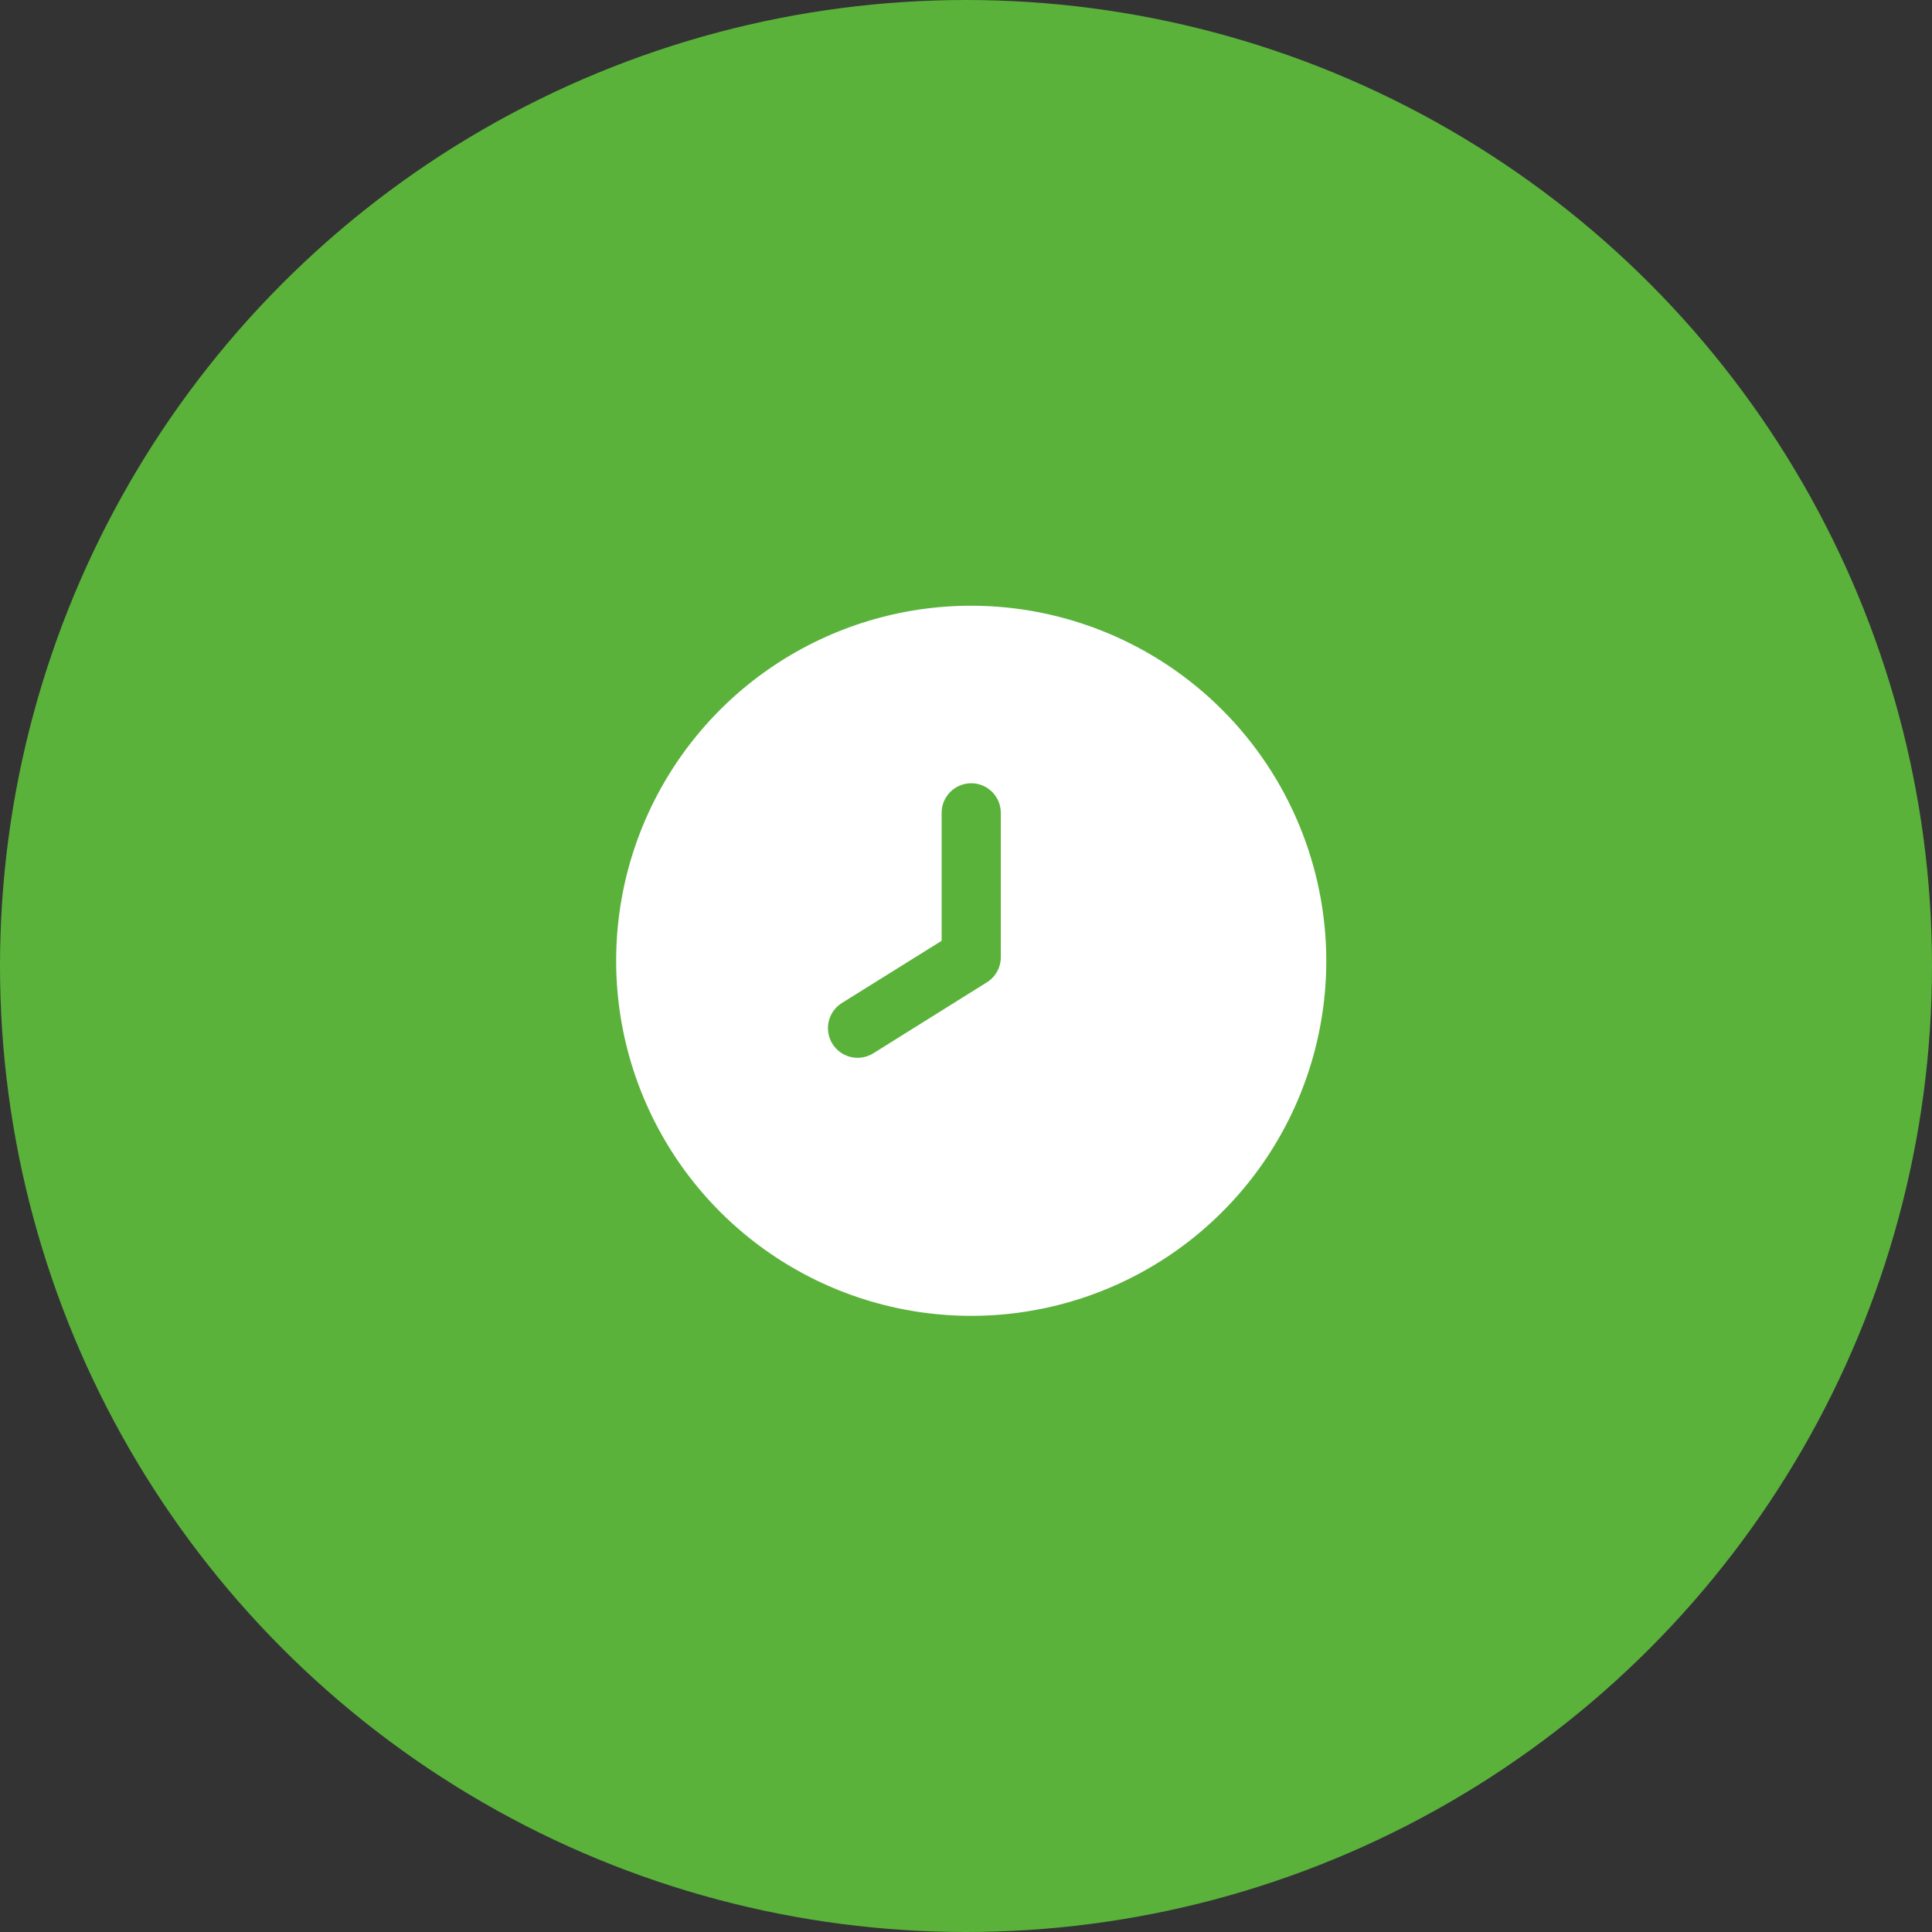
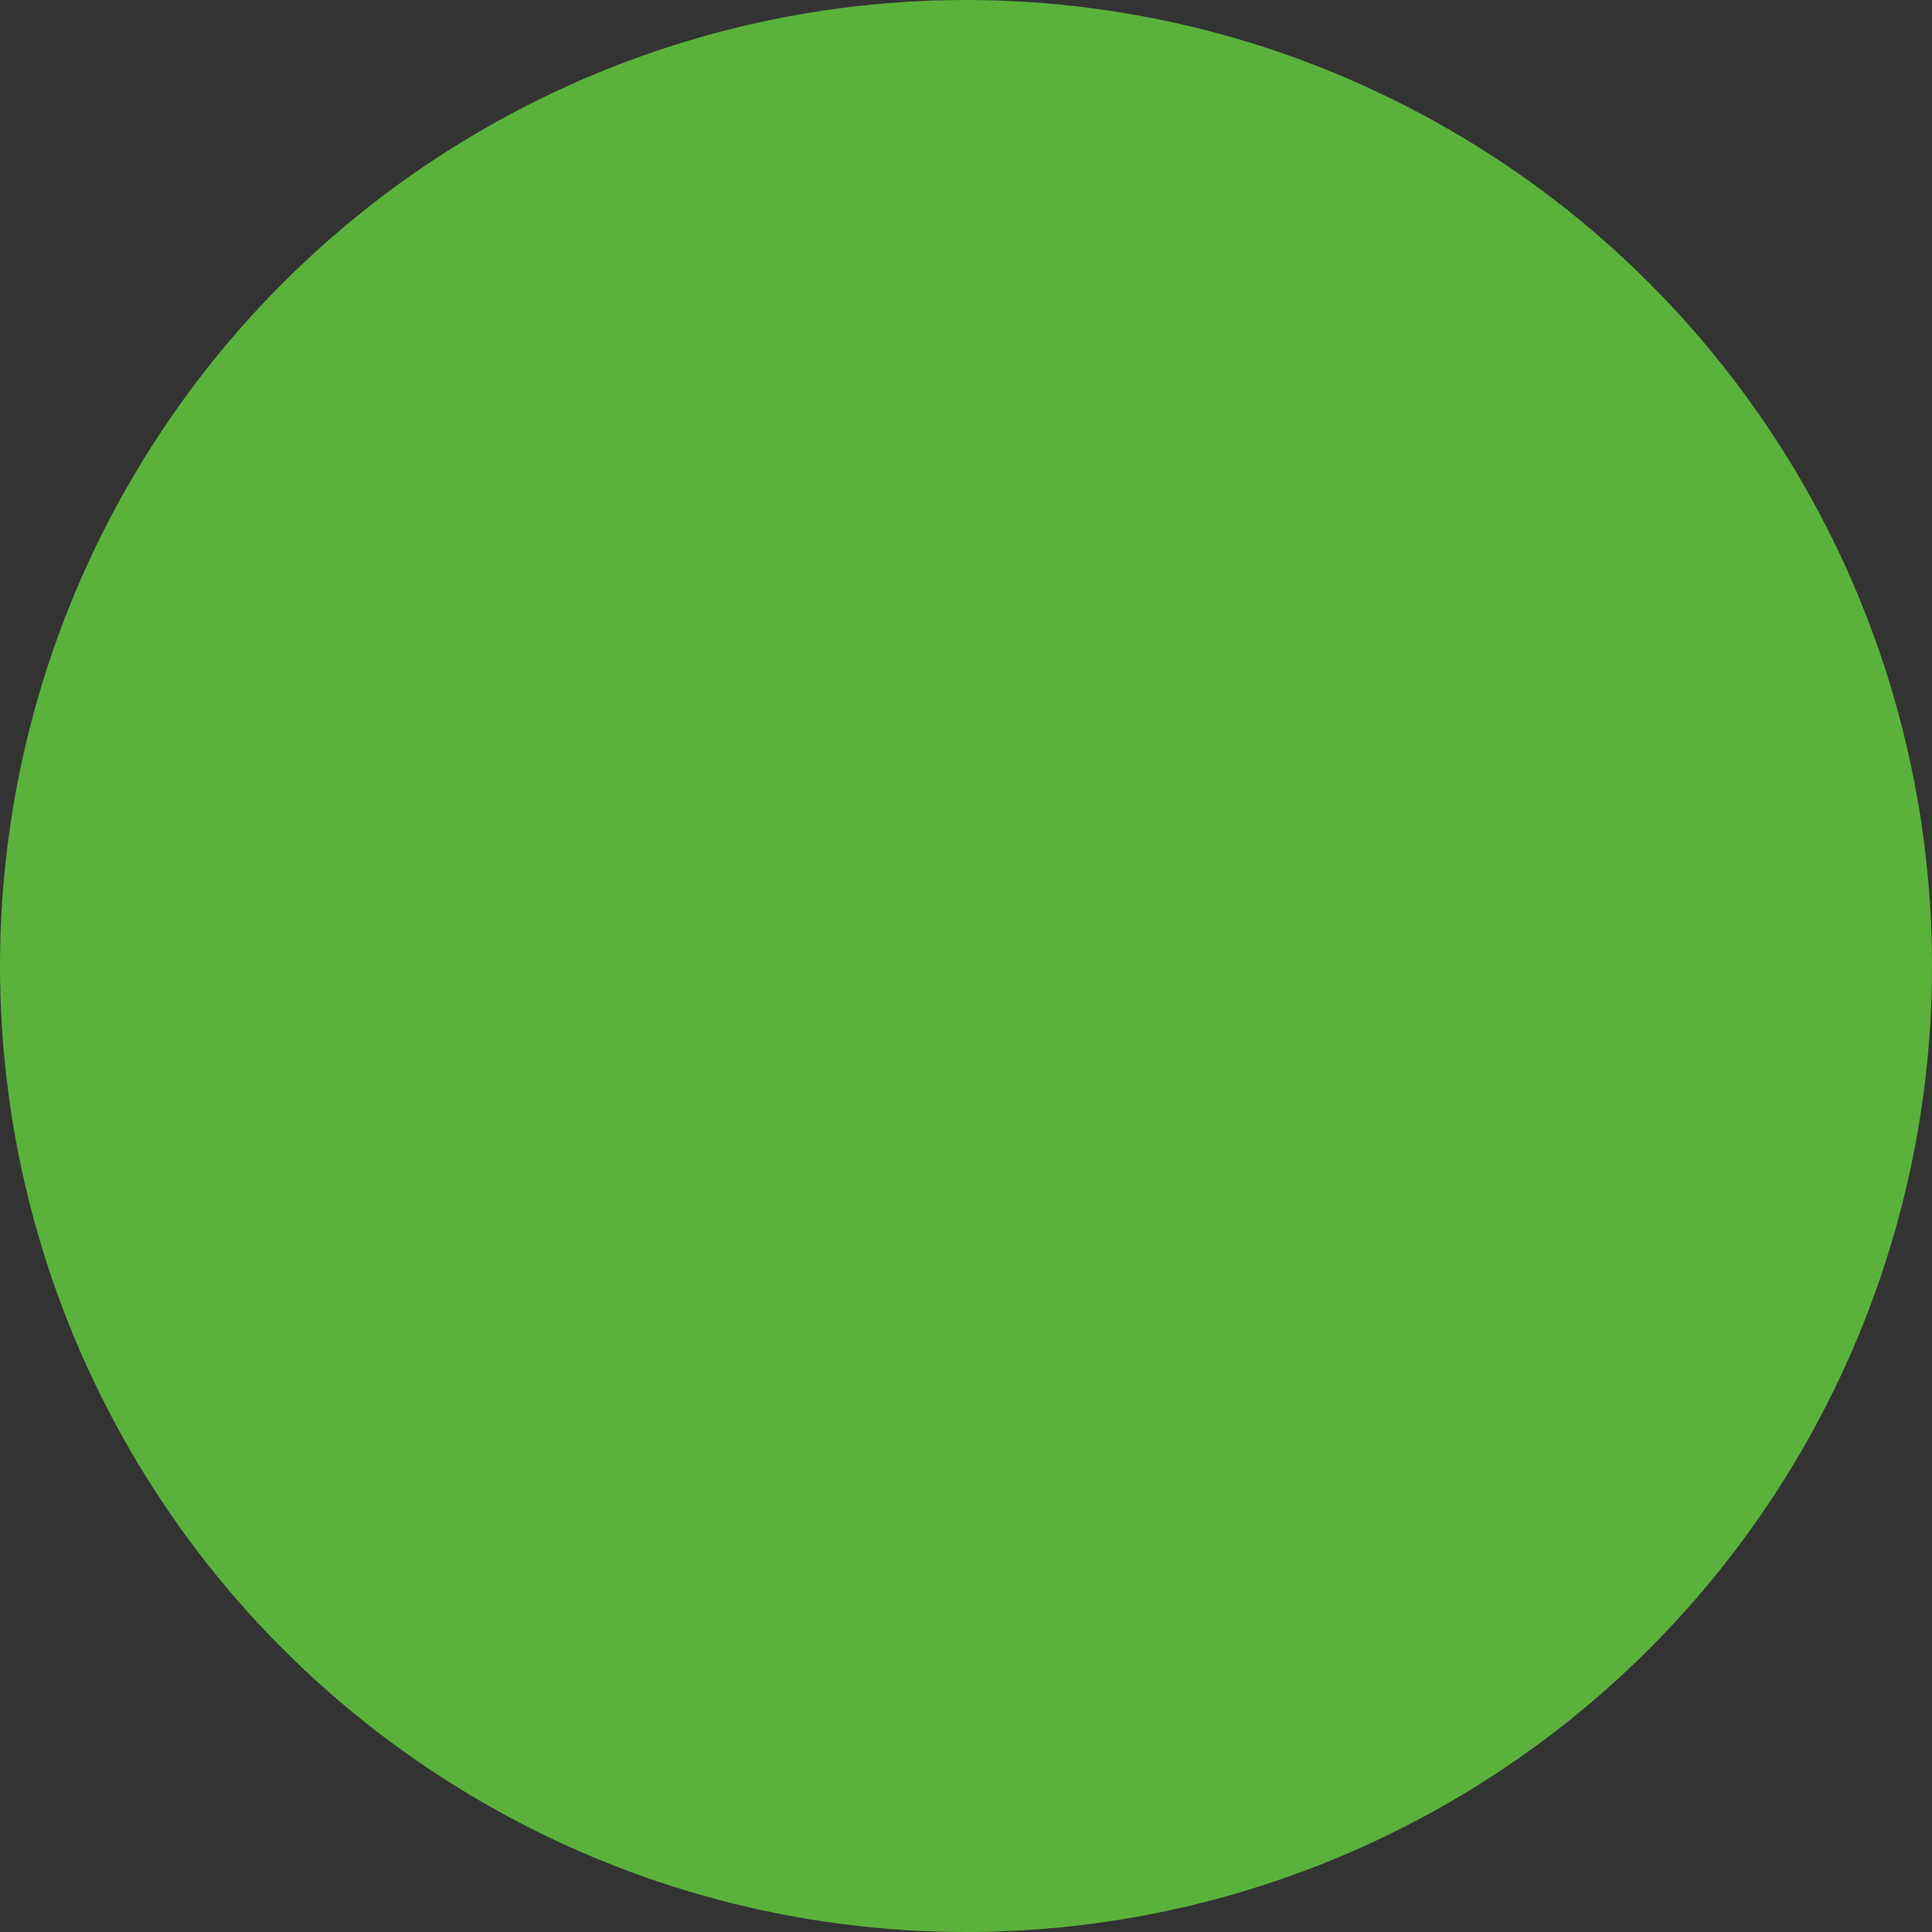
<svg xmlns="http://www.w3.org/2000/svg" width="185" height="185" viewBox="0 0 185 185" fill="none">
  <rect x="0" y="0" width="185" height="185" fill="#333333" stroke="none" />
  <circle cx="92.5" cy="92.5" r="92.5" fill="#5AB23B" />
  <g clip-path="url(#clip0_230_44)">
-     <path d="M93 58C86.275 58 79.702 59.994 74.111 63.73C68.519 67.466 64.162 72.776 61.588 78.989C59.015 85.201 58.341 92.038 59.653 98.633C60.965 105.228 64.203 111.287 68.958 116.042C73.713 120.797 79.772 124.035 86.367 125.347C92.962 126.659 99.799 125.985 106.011 123.412C112.224 120.839 117.534 116.481 121.27 110.889C125.006 105.298 127 98.725 127 92C126.99 82.986 123.405 74.343 117.031 67.969C110.657 61.595 102.014 58.01 93 58V58ZM95.833 91.657C95.834 92.138 95.712 92.61 95.479 93.03C95.247 93.451 94.912 93.805 94.504 94.06L83.624 100.86C83.308 101.057 82.956 101.191 82.588 101.252C82.221 101.314 81.844 101.302 81.481 101.218C81.118 101.134 80.774 100.98 80.471 100.763C80.167 100.547 79.909 100.272 79.712 99.956C79.514 99.64 79.381 99.288 79.319 98.92C79.258 98.552 79.269 98.176 79.353 97.812C79.437 97.449 79.592 97.106 79.808 96.802C80.025 96.499 80.299 96.241 80.615 96.043L90.167 90.088V77.833C90.167 77.082 90.465 76.361 90.996 75.83C91.528 75.299 92.249 75 93 75C93.751 75 94.472 75.299 95.004 75.83C95.535 76.361 95.833 77.082 95.833 77.833V91.657Z" fill="white" />
-   </g>
+     </g>
  <defs>
    <clipPath id="clip0_230_44">
-       <rect width="68" height="68" fill="white" transform="translate(59 58)" />
-     </clipPath>
+       </clipPath>
  </defs>
</svg>